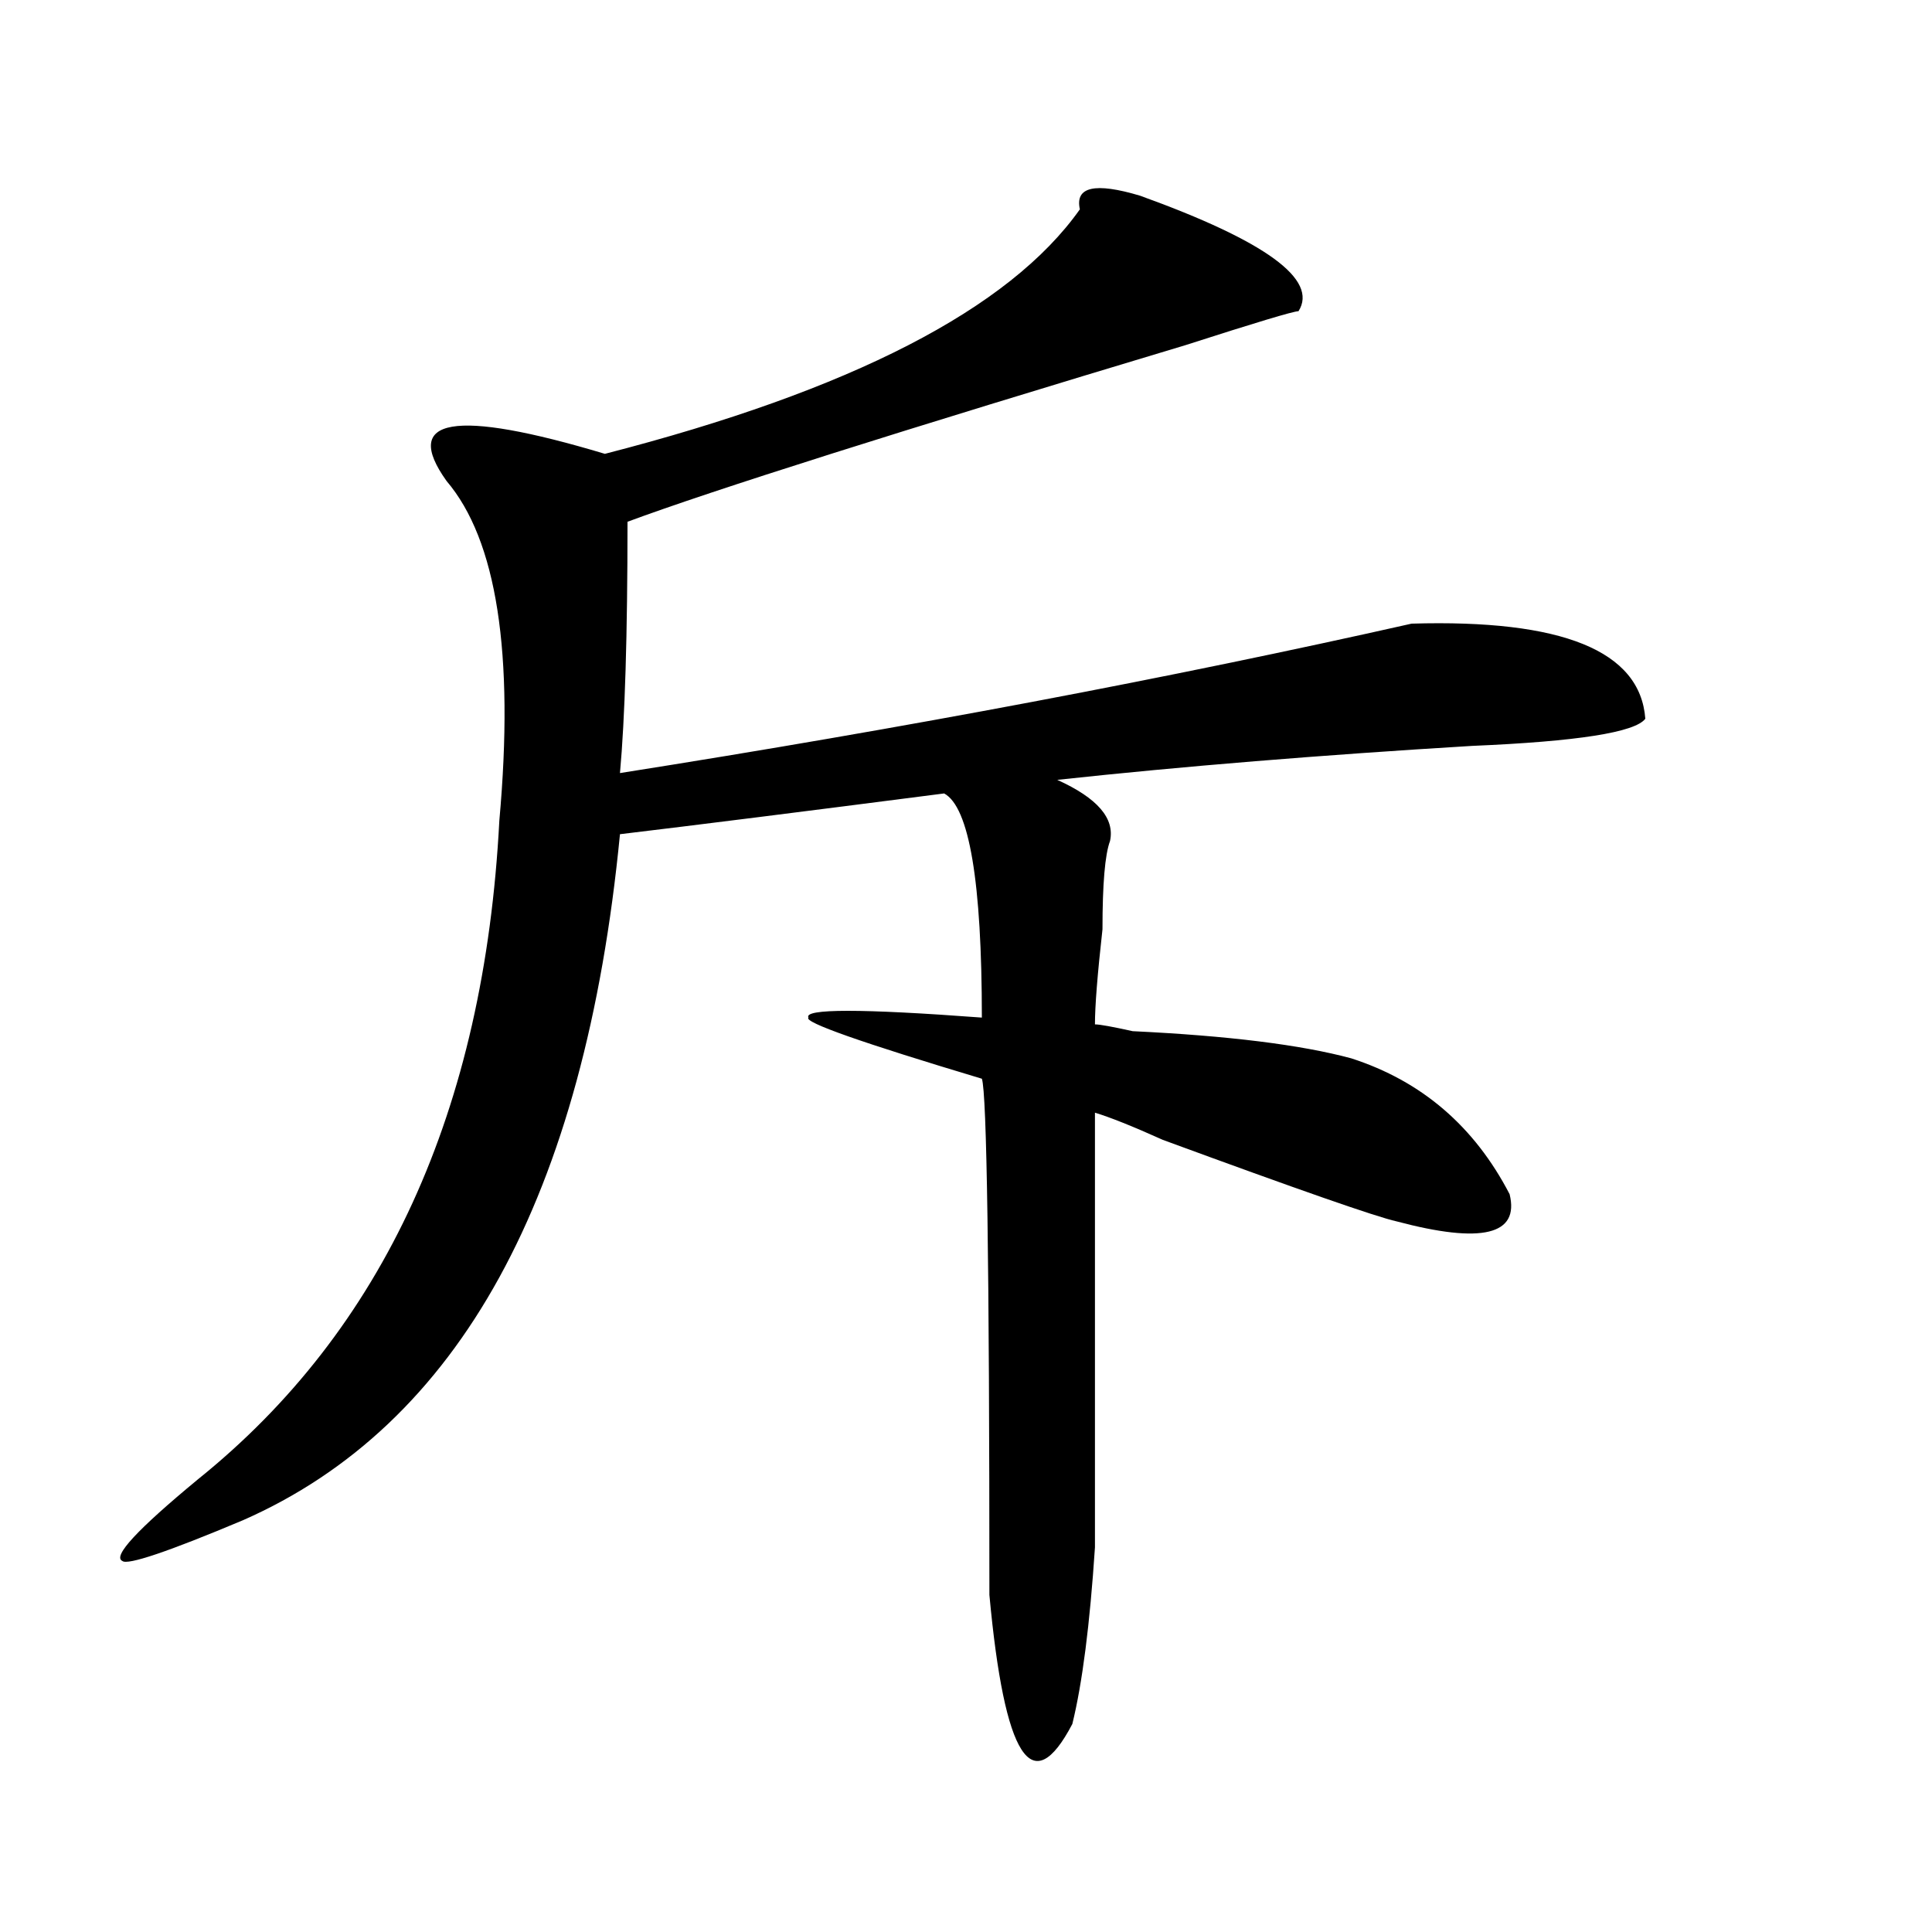
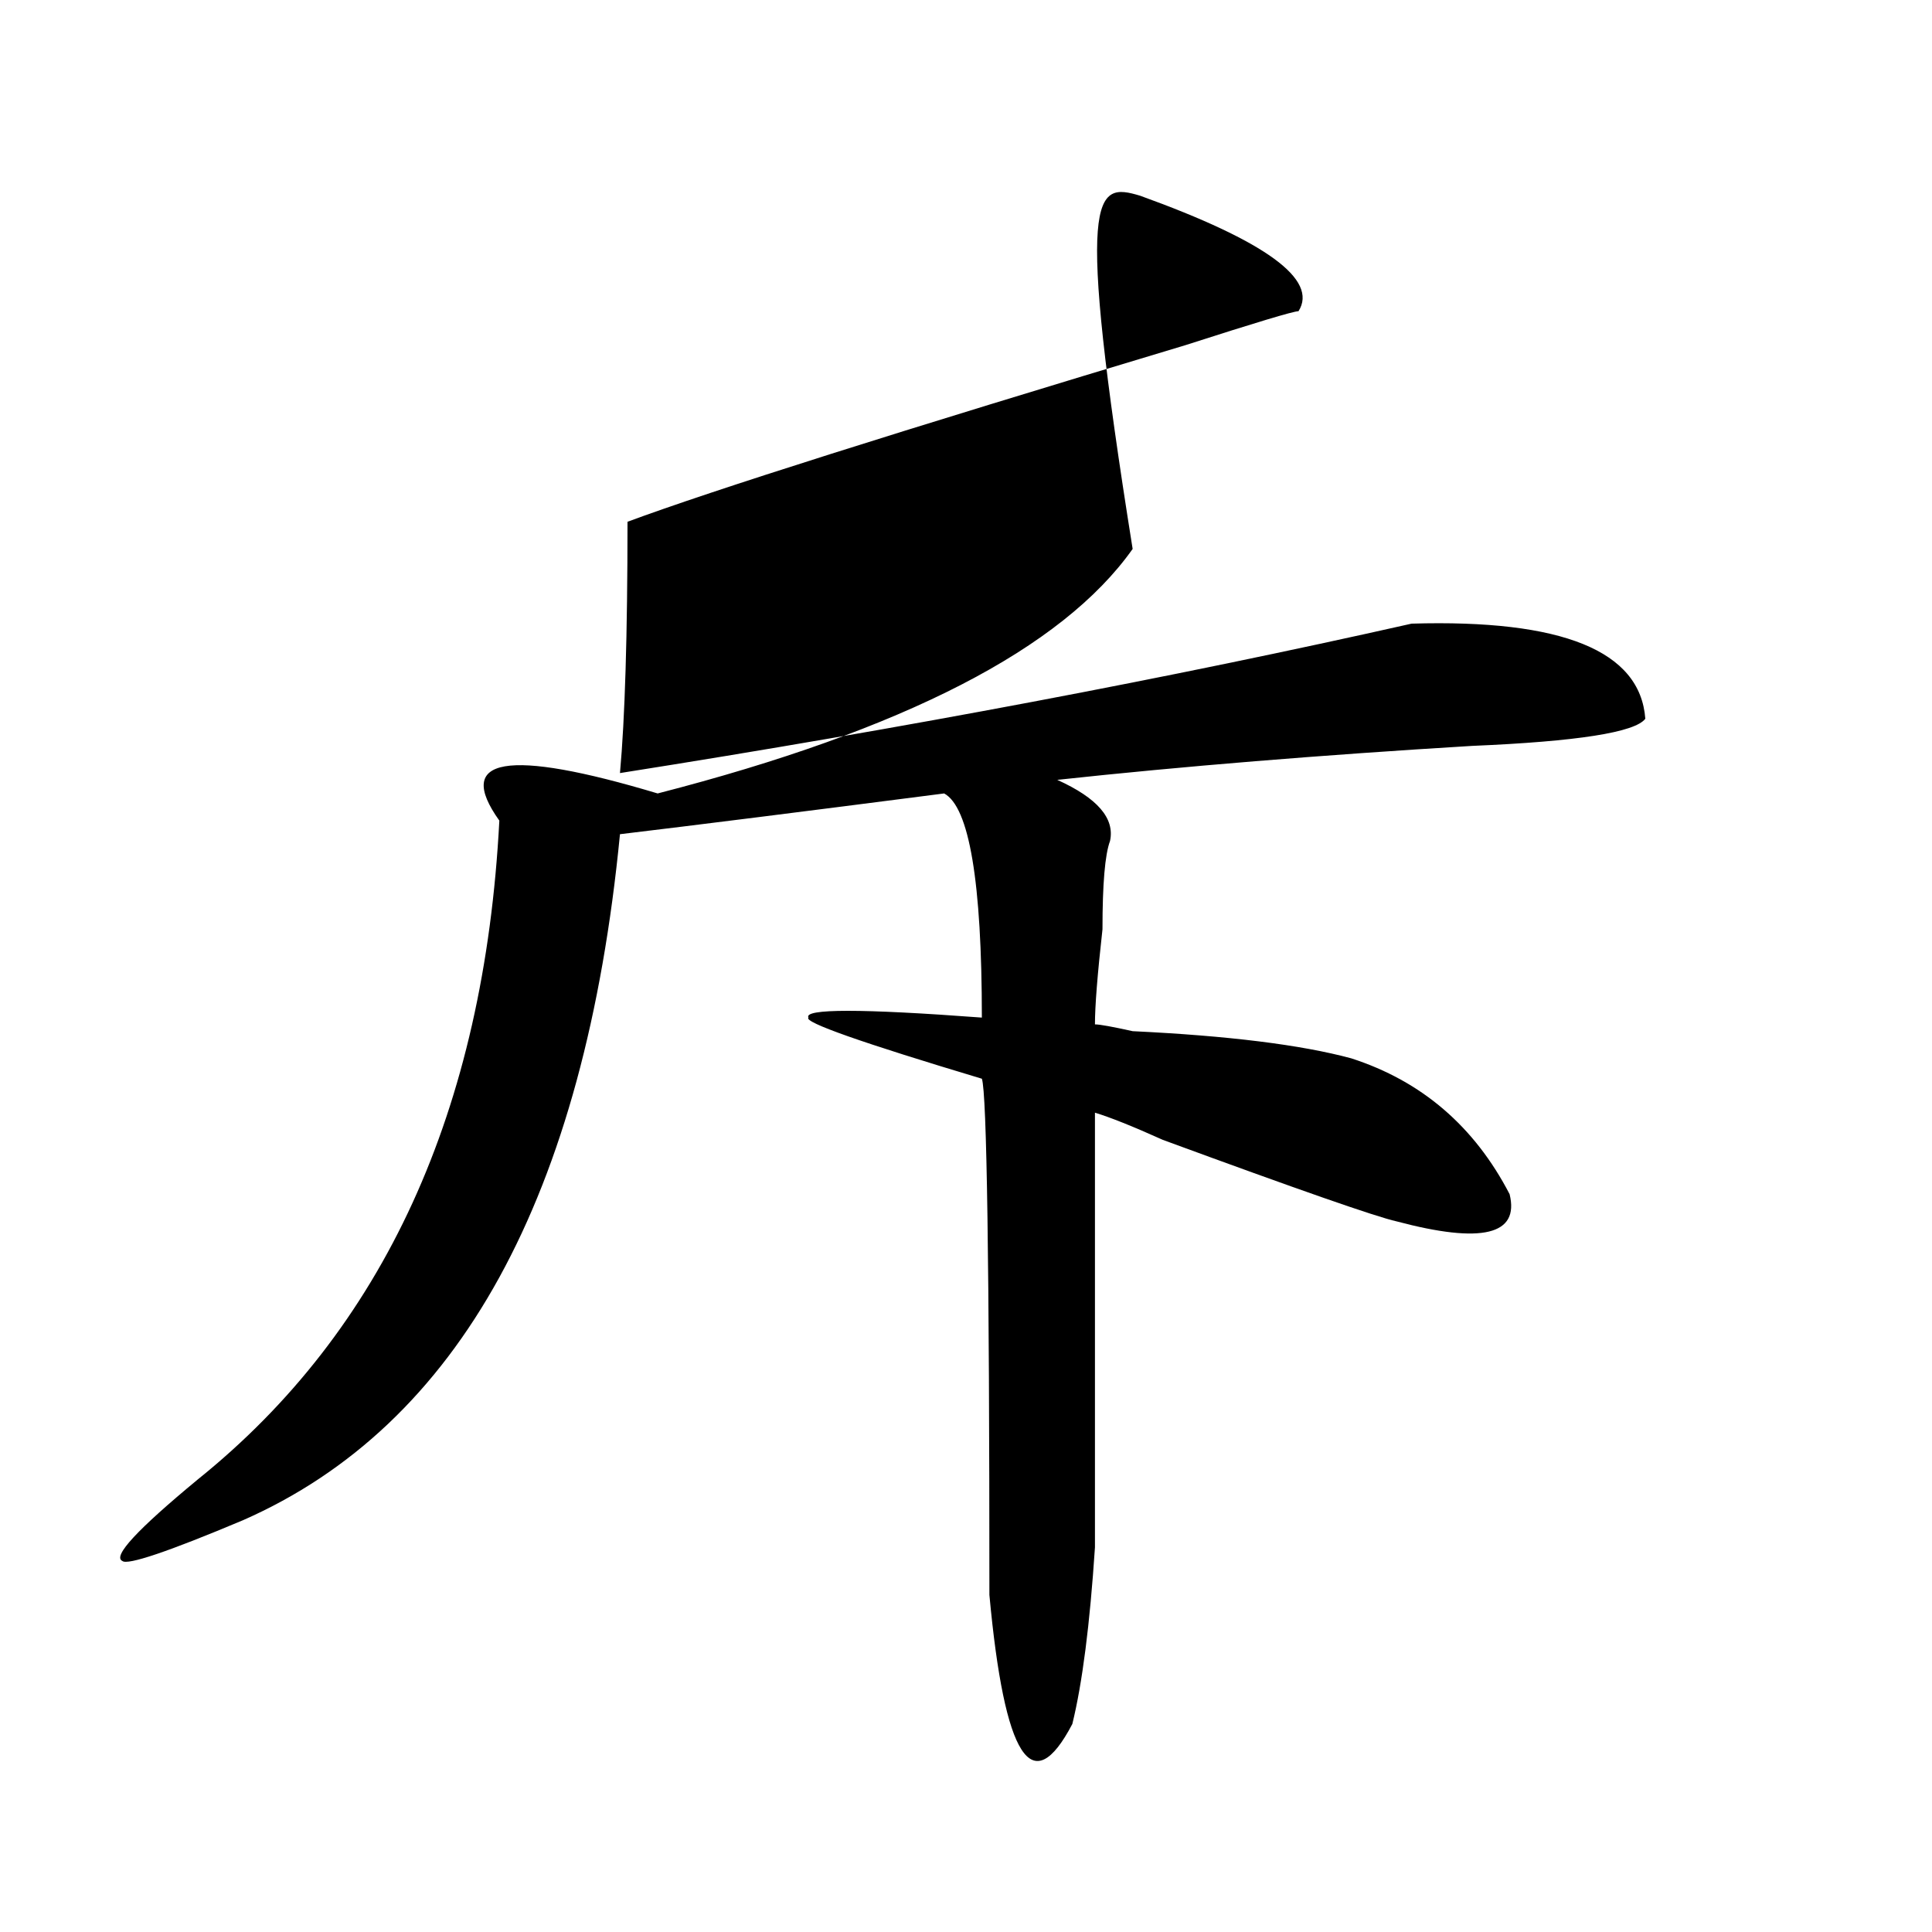
<svg xmlns="http://www.w3.org/2000/svg" version="1.1" id="图层_1" x="0px" y="0px" width="1000px" height="1000px" viewBox="0 0 1000 1000" enable-background="new 0 0 1000 1000" xml:space="preserve">
-   <path d="M590.156,101.313c64.999,23.456,92.315,43.396,81.949,59.766c-2.622,0-22.134,5.878-58.535,17.578  c-148.289,44.55-244.567,75.036-288.773,91.406c0,58.612-1.341,101.953-3.902,130.078c148.289-23.4,284.871-49.219,409.746-77.344  c78.047-2.307,118.351,14.063,120.973,49.219c-5.243,7.031-35.121,11.756-89.754,14.063c-78.047,4.725-149.63,10.547-214.629,17.578  c20.792,9.394,29.878,19.94,27.316,31.641c-2.622,7.031-3.902,22.303-3.902,45.703c-2.622,23.456-3.902,39.881-3.902,49.219  c2.562,0,9.085,1.209,19.512,3.516c49.39,2.362,87.132,7.031,113.168,14.063c36.401,11.756,63.718,35.156,81.949,70.313  c5.183,21.094-14.329,25.818-58.535,14.063c-10.427-2.307-50.73-16.369-120.973-42.188c-15.609-7.031-27.316-11.7-35.121-14.063  c0,119.531,0,194.568,0,225c-2.622,39.825-6.524,70.313-11.707,91.406c-20.853,39.825-35.121,17.578-42.926-66.797  c0-171.057-1.341-260.156-3.902-267.188c-62.438-18.731-92.376-29.278-89.754-31.641c-2.622-4.669,27.316-4.669,89.754,0  c0-70.313-6.524-108.984-19.512-116.016c-72.864,9.394-128.777,16.425-167.801,21.094  c-18.231,187.537-83.29,305.859-195.117,355.078c-39.023,16.425-59.876,23.4-62.438,21.094c-5.243-2.362,7.805-16.369,39.023-42.188  c96.218-77.344,148.289-190.997,156.094-341.016c7.805-86.682-1.341-145.294-27.316-175.781  c-23.414-32.794,3.902-37.464,81.949-14.063c127.437-32.794,209.386-74.981,245.848-126.563  C556.315,96.644,566.742,94.281,590.156,101.313z" />
+   <path d="M590.156,101.313c64.999,23.456,92.315,43.396,81.949,59.766c-2.622,0-22.134,5.878-58.535,17.578  c-148.289,44.55-244.567,75.036-288.773,91.406c0,58.612-1.341,101.953-3.902,130.078c148.289-23.4,284.871-49.219,409.746-77.344  c78.047-2.307,118.351,14.063,120.973,49.219c-5.243,7.031-35.121,11.756-89.754,14.063c-78.047,4.725-149.63,10.547-214.629,17.578  c20.792,9.394,29.878,19.94,27.316,31.641c-2.622,7.031-3.902,22.303-3.902,45.703c-2.622,23.456-3.902,39.881-3.902,49.219  c2.562,0,9.085,1.209,19.512,3.516c49.39,2.362,87.132,7.031,113.168,14.063c36.401,11.756,63.718,35.156,81.949,70.313  c5.183,21.094-14.329,25.818-58.535,14.063c-10.427-2.307-50.73-16.369-120.973-42.188c-15.609-7.031-27.316-11.7-35.121-14.063  c0,119.531,0,194.568,0,225c-2.622,39.825-6.524,70.313-11.707,91.406c-20.853,39.825-35.121,17.578-42.926-66.797  c0-171.057-1.341-260.156-3.902-267.188c-62.438-18.731-92.376-29.278-89.754-31.641c-2.622-4.669,27.316-4.669,89.754,0  c0-70.313-6.524-108.984-19.512-116.016c-72.864,9.394-128.777,16.425-167.801,21.094  c-18.231,187.537-83.29,305.859-195.117,355.078c-39.023,16.425-59.876,23.4-62.438,21.094c-5.243-2.362,7.805-16.369,39.023-42.188  c96.218-77.344,148.289-190.997,156.094-341.016c-23.414-32.794,3.902-37.464,81.949-14.063c127.437-32.794,209.386-74.981,245.848-126.563  C556.315,96.644,566.742,94.281,590.156,101.313z" />
</svg>